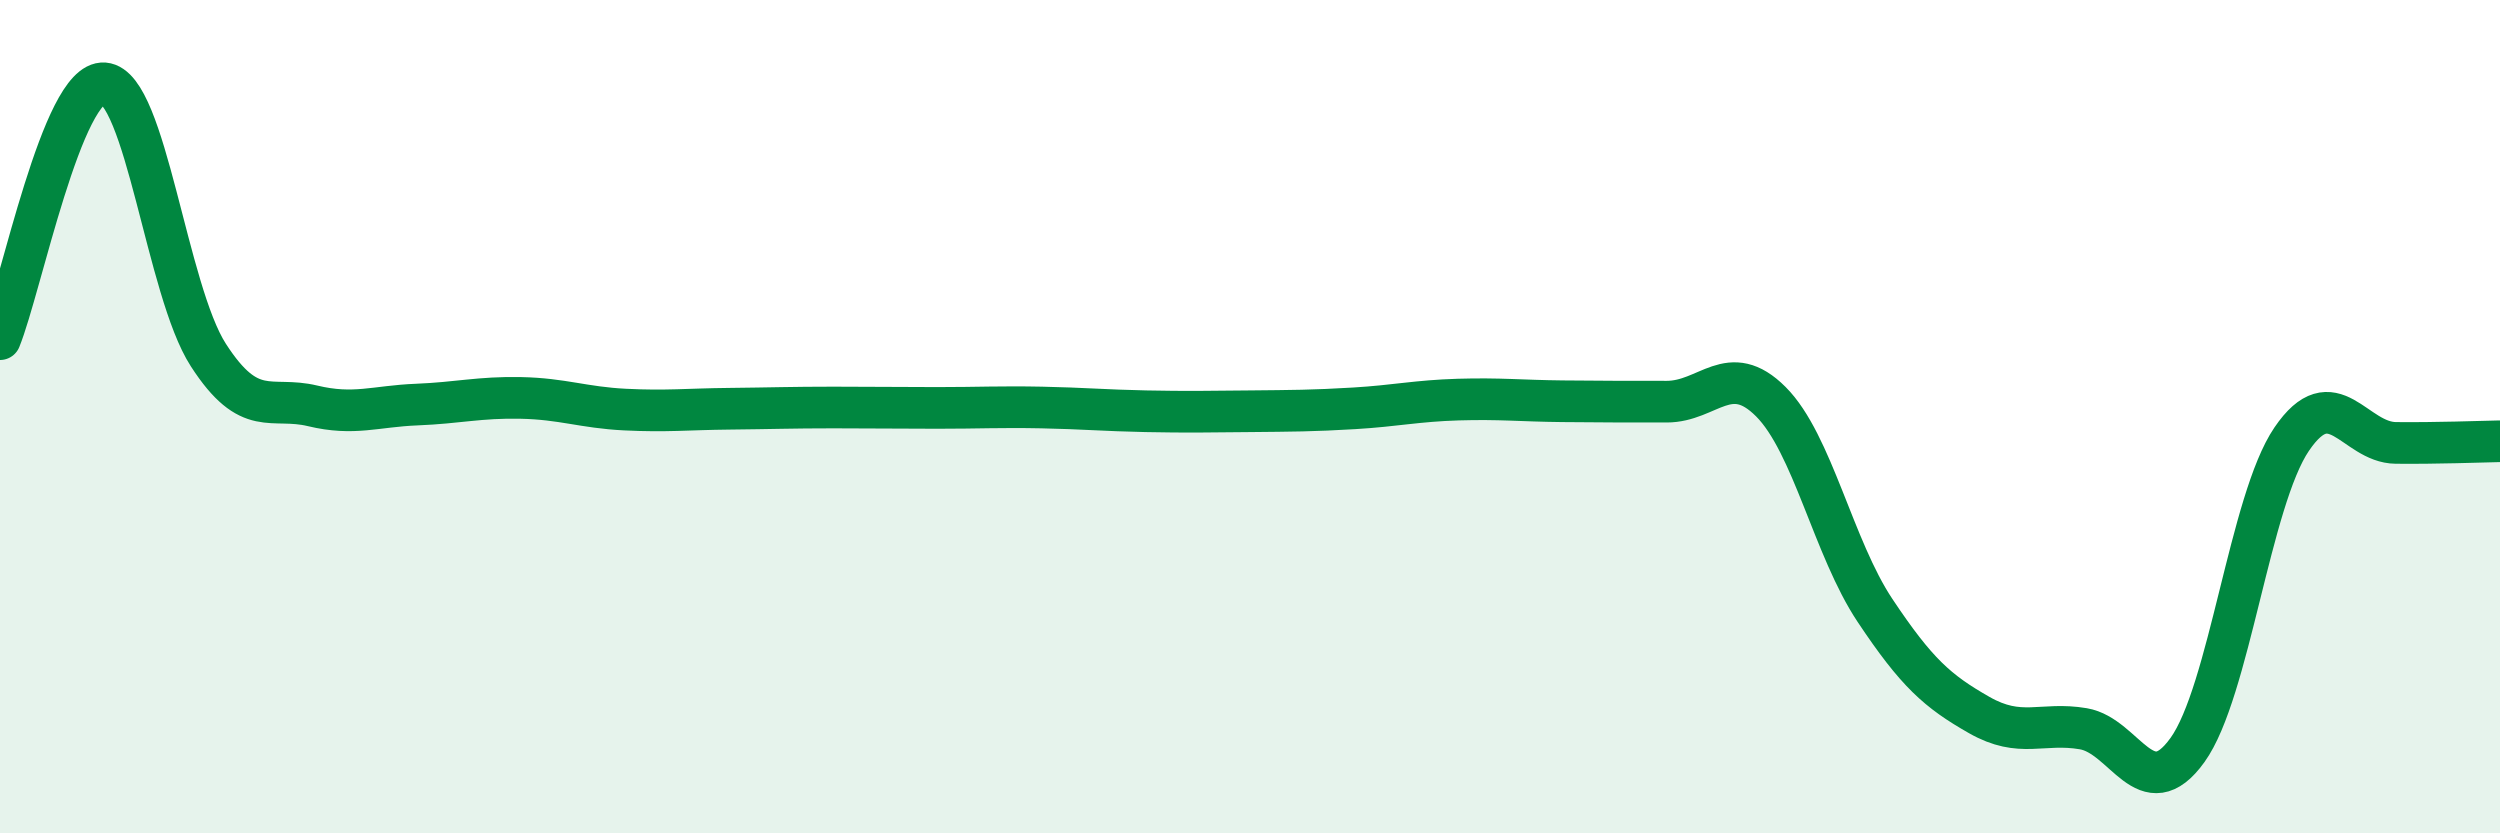
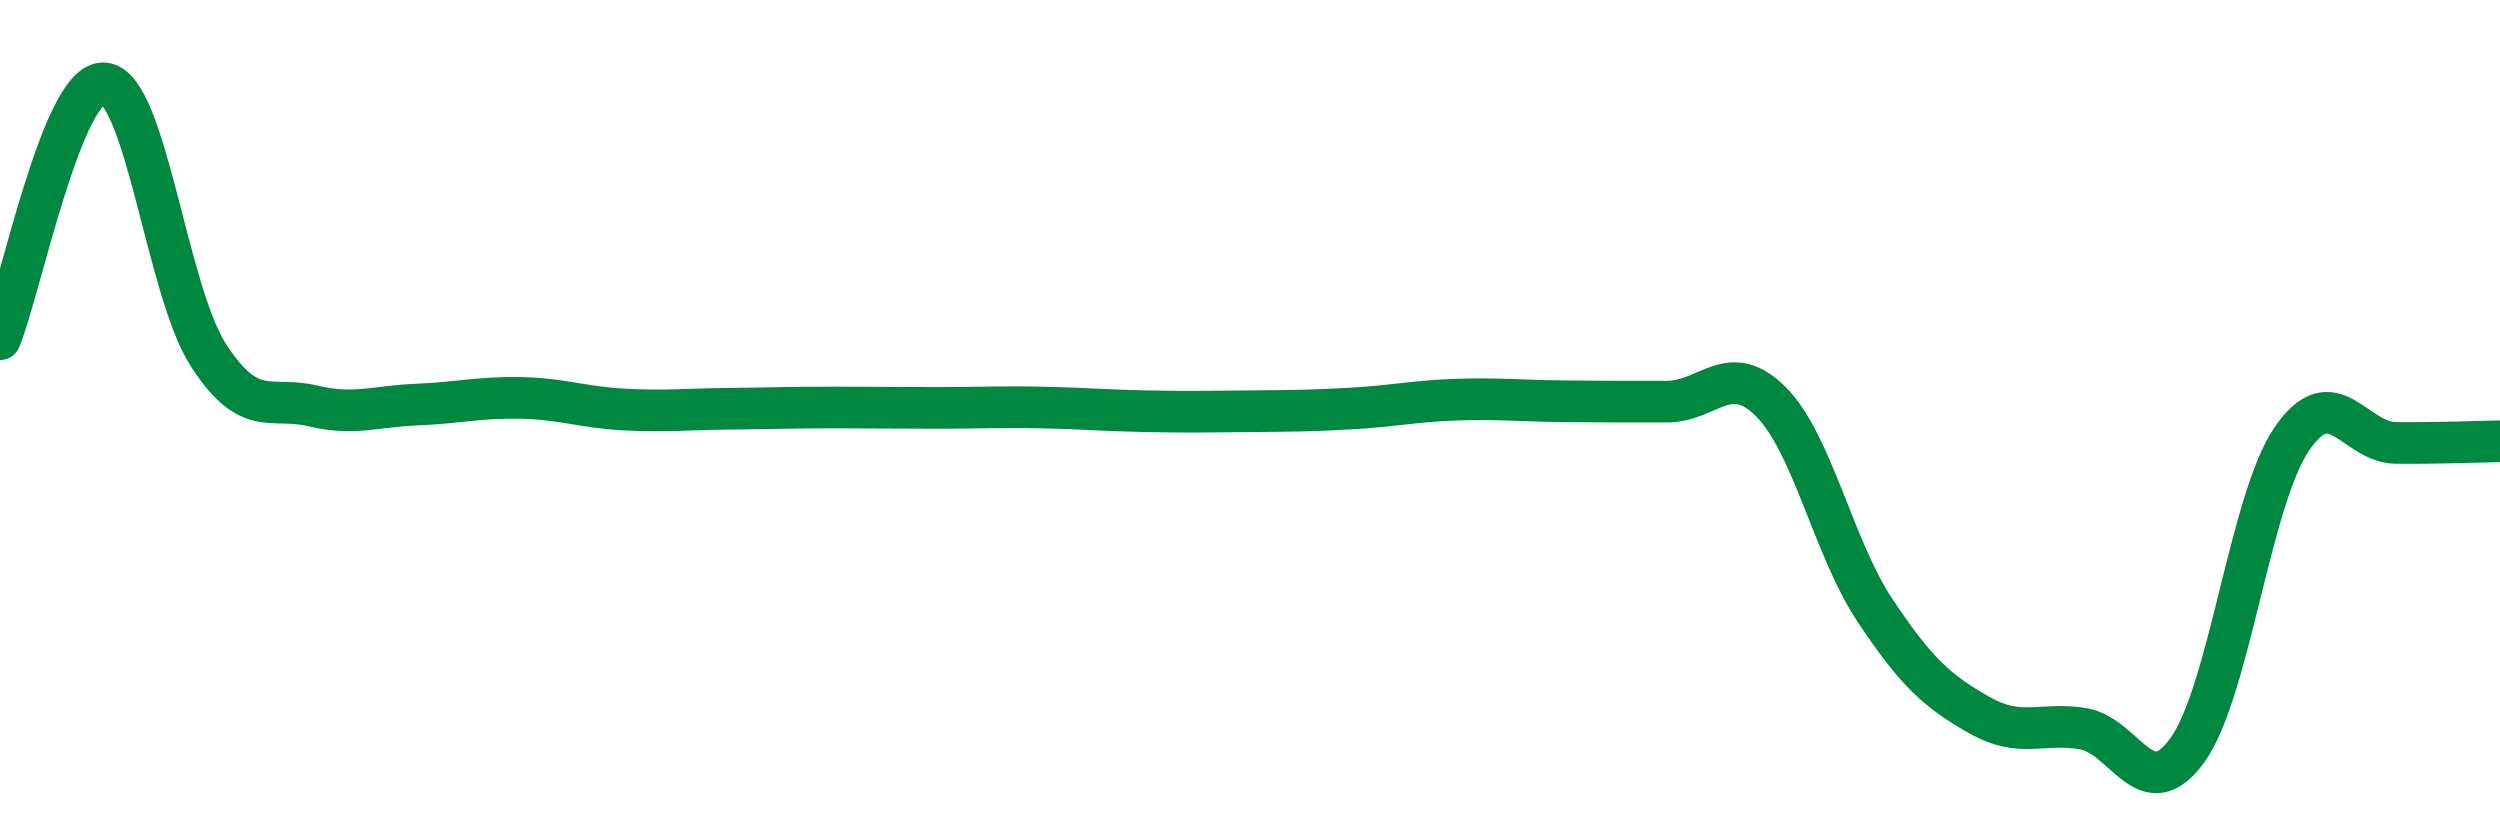
<svg xmlns="http://www.w3.org/2000/svg" width="60" height="20" viewBox="0 0 60 20">
-   <path d="M 0,8.14 C 0.5,6.91 1.5,1.92 2.5,2 C 3.5,2.08 4,6.97 5,8.52 C 6,10.07 6.5,9.5 7.5,9.74 C 8.5,9.98 9,9.75 10,9.71 C 11,9.67 11.5,9.53 12.5,9.55 C 13.5,9.57 14,9.78 15,9.83 C 16,9.88 16.5,9.82 17.5,9.81 C 18.5,9.8 19,9.78 20,9.78 C 21,9.78 21.5,9.79 22.5,9.79 C 23.5,9.79 24,9.76 25,9.78 C 26,9.8 26.5,9.85 27.5,9.87 C 28.5,9.89 29,9.88 30,9.87 C 31,9.86 31.5,9.86 32.5,9.8 C 33.5,9.74 34,9.62 35,9.59 C 36,9.56 36.5,9.62 37.5,9.63 C 38.5,9.64 39,9.64 40,9.64 C 41,9.64 41.5,8.64 42.5,9.64 C 43.5,10.64 44,13.15 45,14.65 C 46,16.15 46.5,16.59 47.5,17.16 C 48.5,17.73 49,17.32 50,17.49 C 51,17.66 51.5,19.39 52.5,18 C 53.5,16.61 54,12.01 55,10.54 C 56,9.07 56.5,10.62 57.5,10.63 C 58.5,10.64 59.5,10.6 60,10.59L60 20L0 20Z" fill="#008740" opacity="0.1" stroke-linecap="round" stroke-linejoin="round" />
  <path d="M 0,8.14 C 0.5,6.91 1.5,1.92 2.5,2 C 3.5,2.08 4,6.97 5,8.52 C 6,10.07 6.5,9.5 7.5,9.74 C 8.5,9.98 9,9.75 10,9.71 C 11,9.67 11.5,9.53 12.5,9.55 C 13.5,9.57 14,9.78 15,9.83 C 16,9.88 16.5,9.82 17.5,9.81 C 18.5,9.8 19,9.78 20,9.78 C 21,9.78 21.5,9.79 22.5,9.79 C 23.5,9.79 24,9.76 25,9.78 C 26,9.8 26.5,9.85 27.5,9.87 C 28.5,9.89 29,9.88 30,9.87 C 31,9.86 31.5,9.86 32.5,9.8 C 33.5,9.74 34,9.62 35,9.59 C 36,9.56 36.5,9.62 37.5,9.63 C 38.5,9.64 39,9.64 40,9.64 C 41,9.64 41.5,8.64 42.5,9.64 C 43.5,10.64 44,13.15 45,14.65 C 46,16.15 46.5,16.59 47.5,17.16 C 48.5,17.73 49,17.32 50,17.49 C 51,17.66 51.5,19.39 52.5,18 C 53.5,16.61 54,12.01 55,10.54 C 56,9.07 56.5,10.62 57.5,10.63 C 58.5,10.64 59.5,10.6 60,10.59" stroke="#008740" stroke-width="1" fill="none" stroke-linecap="round" stroke-linejoin="round" />
</svg>